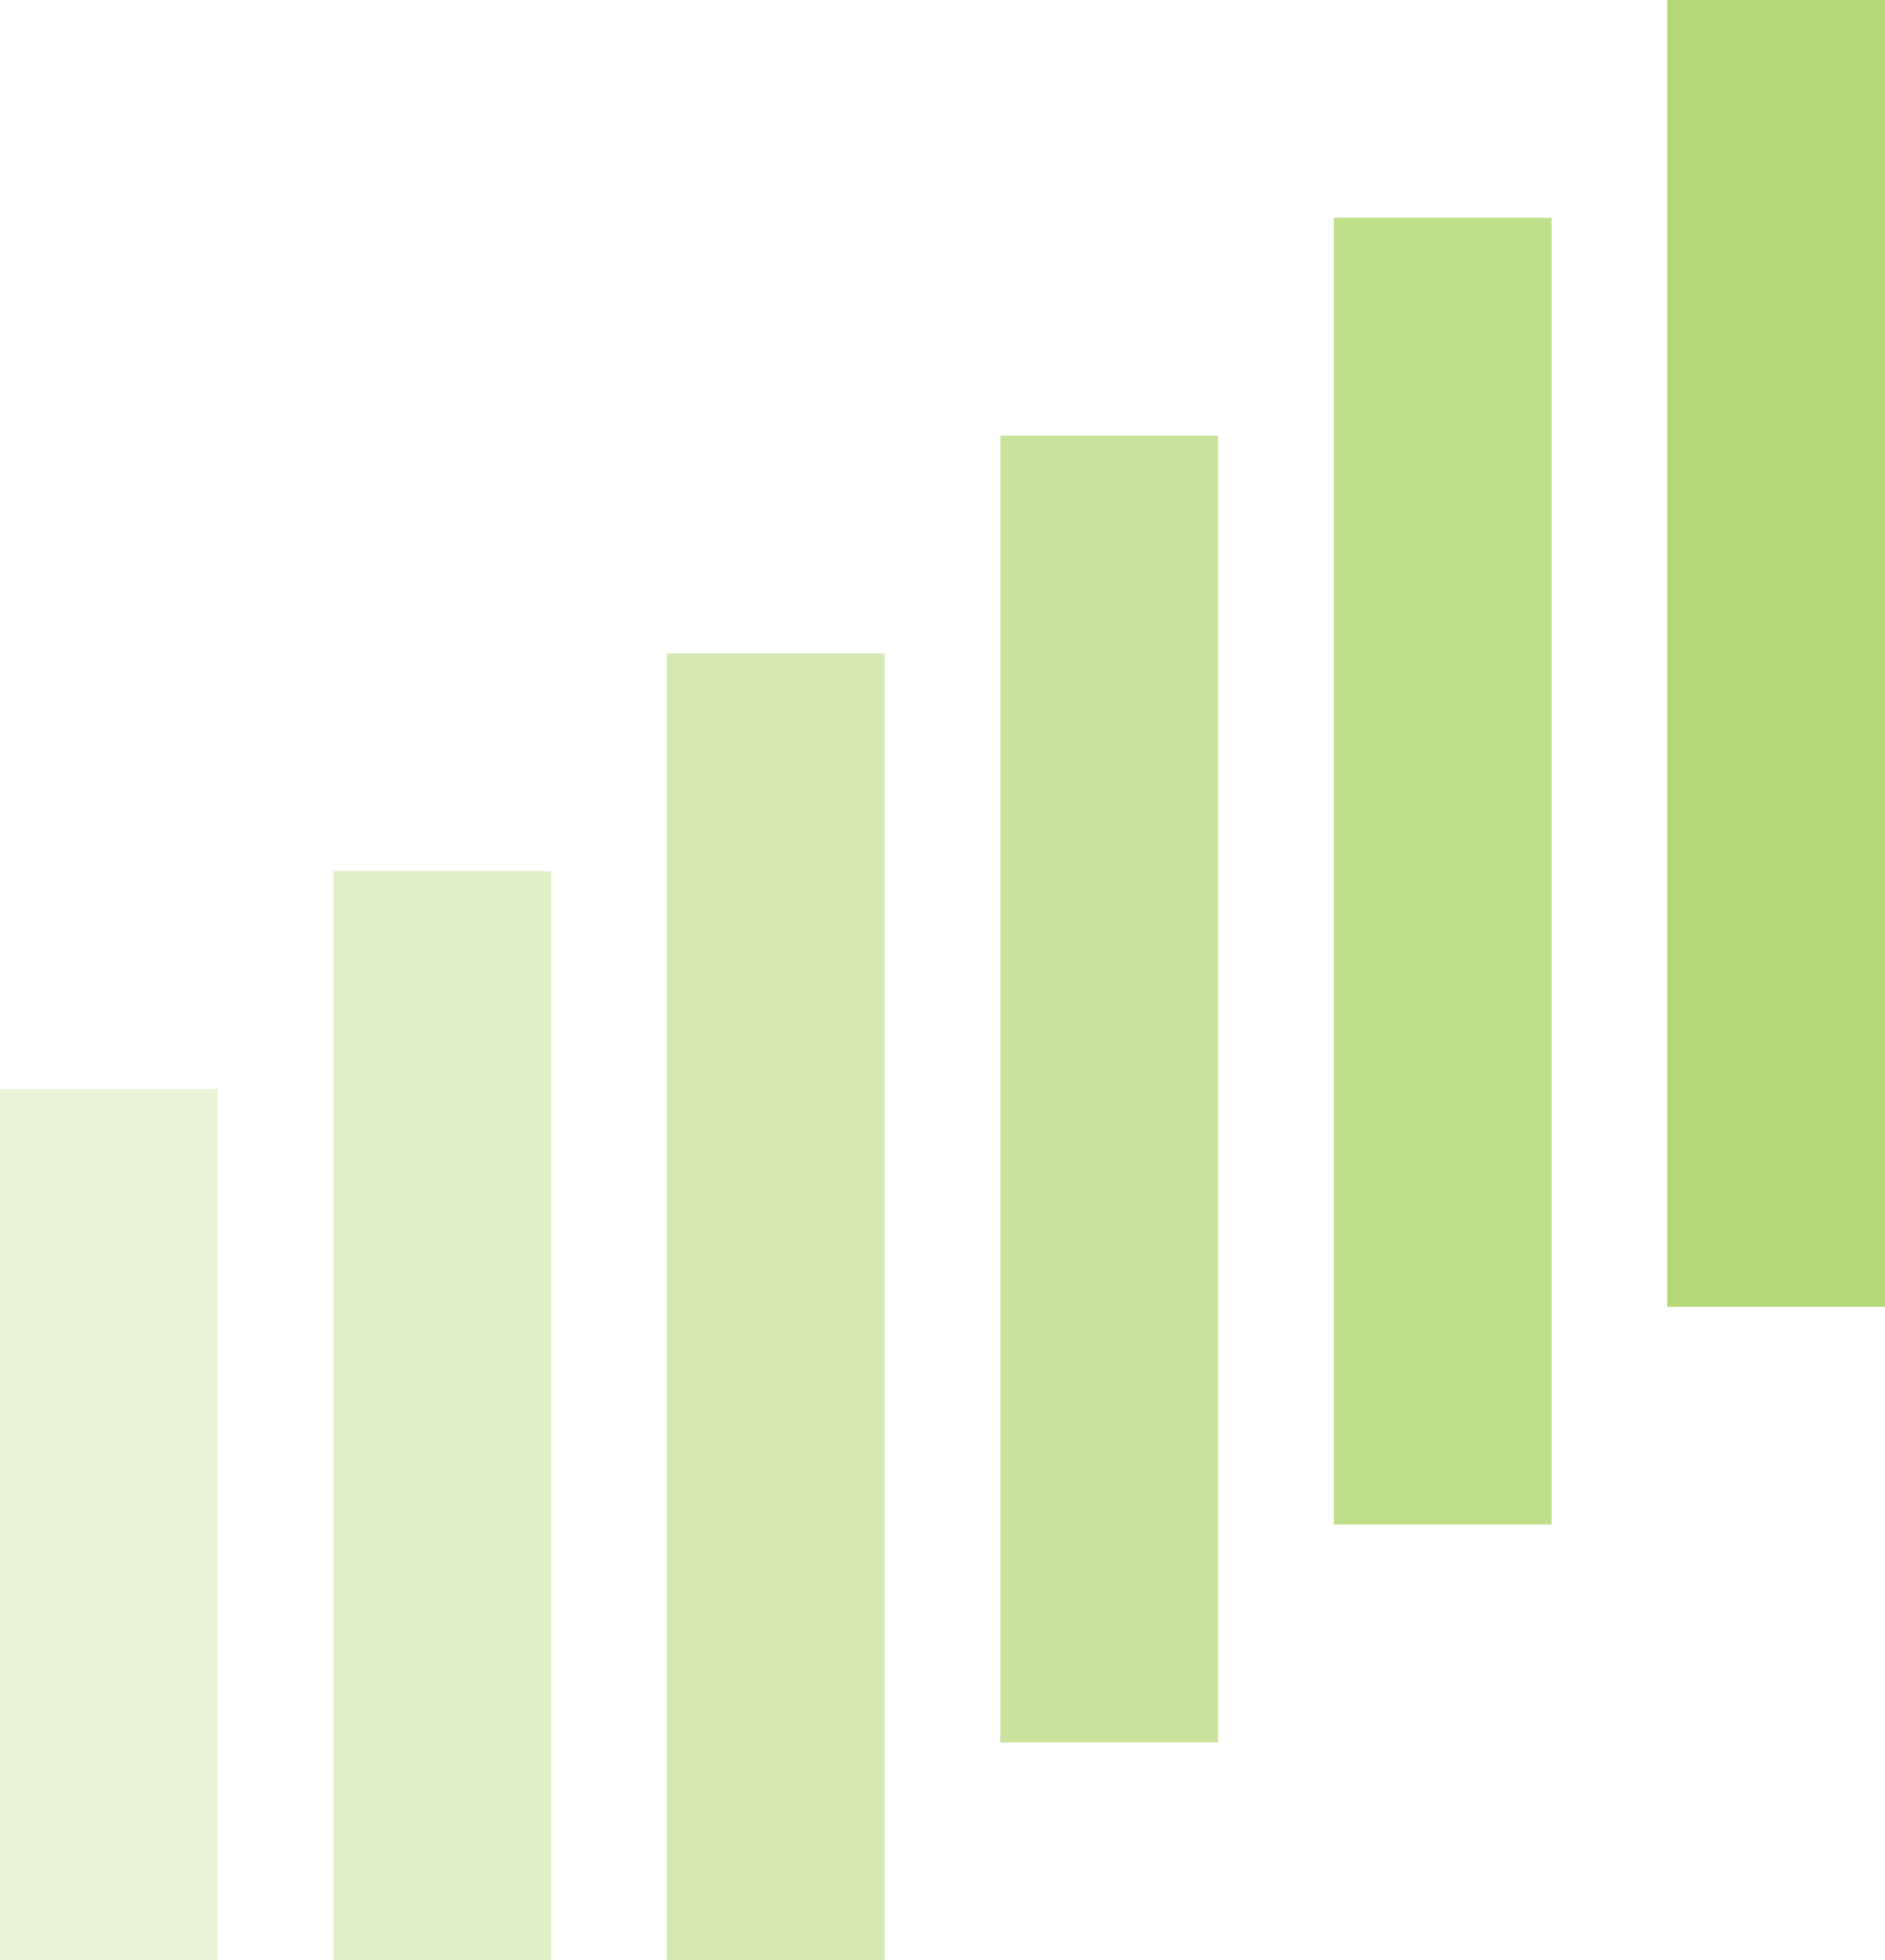
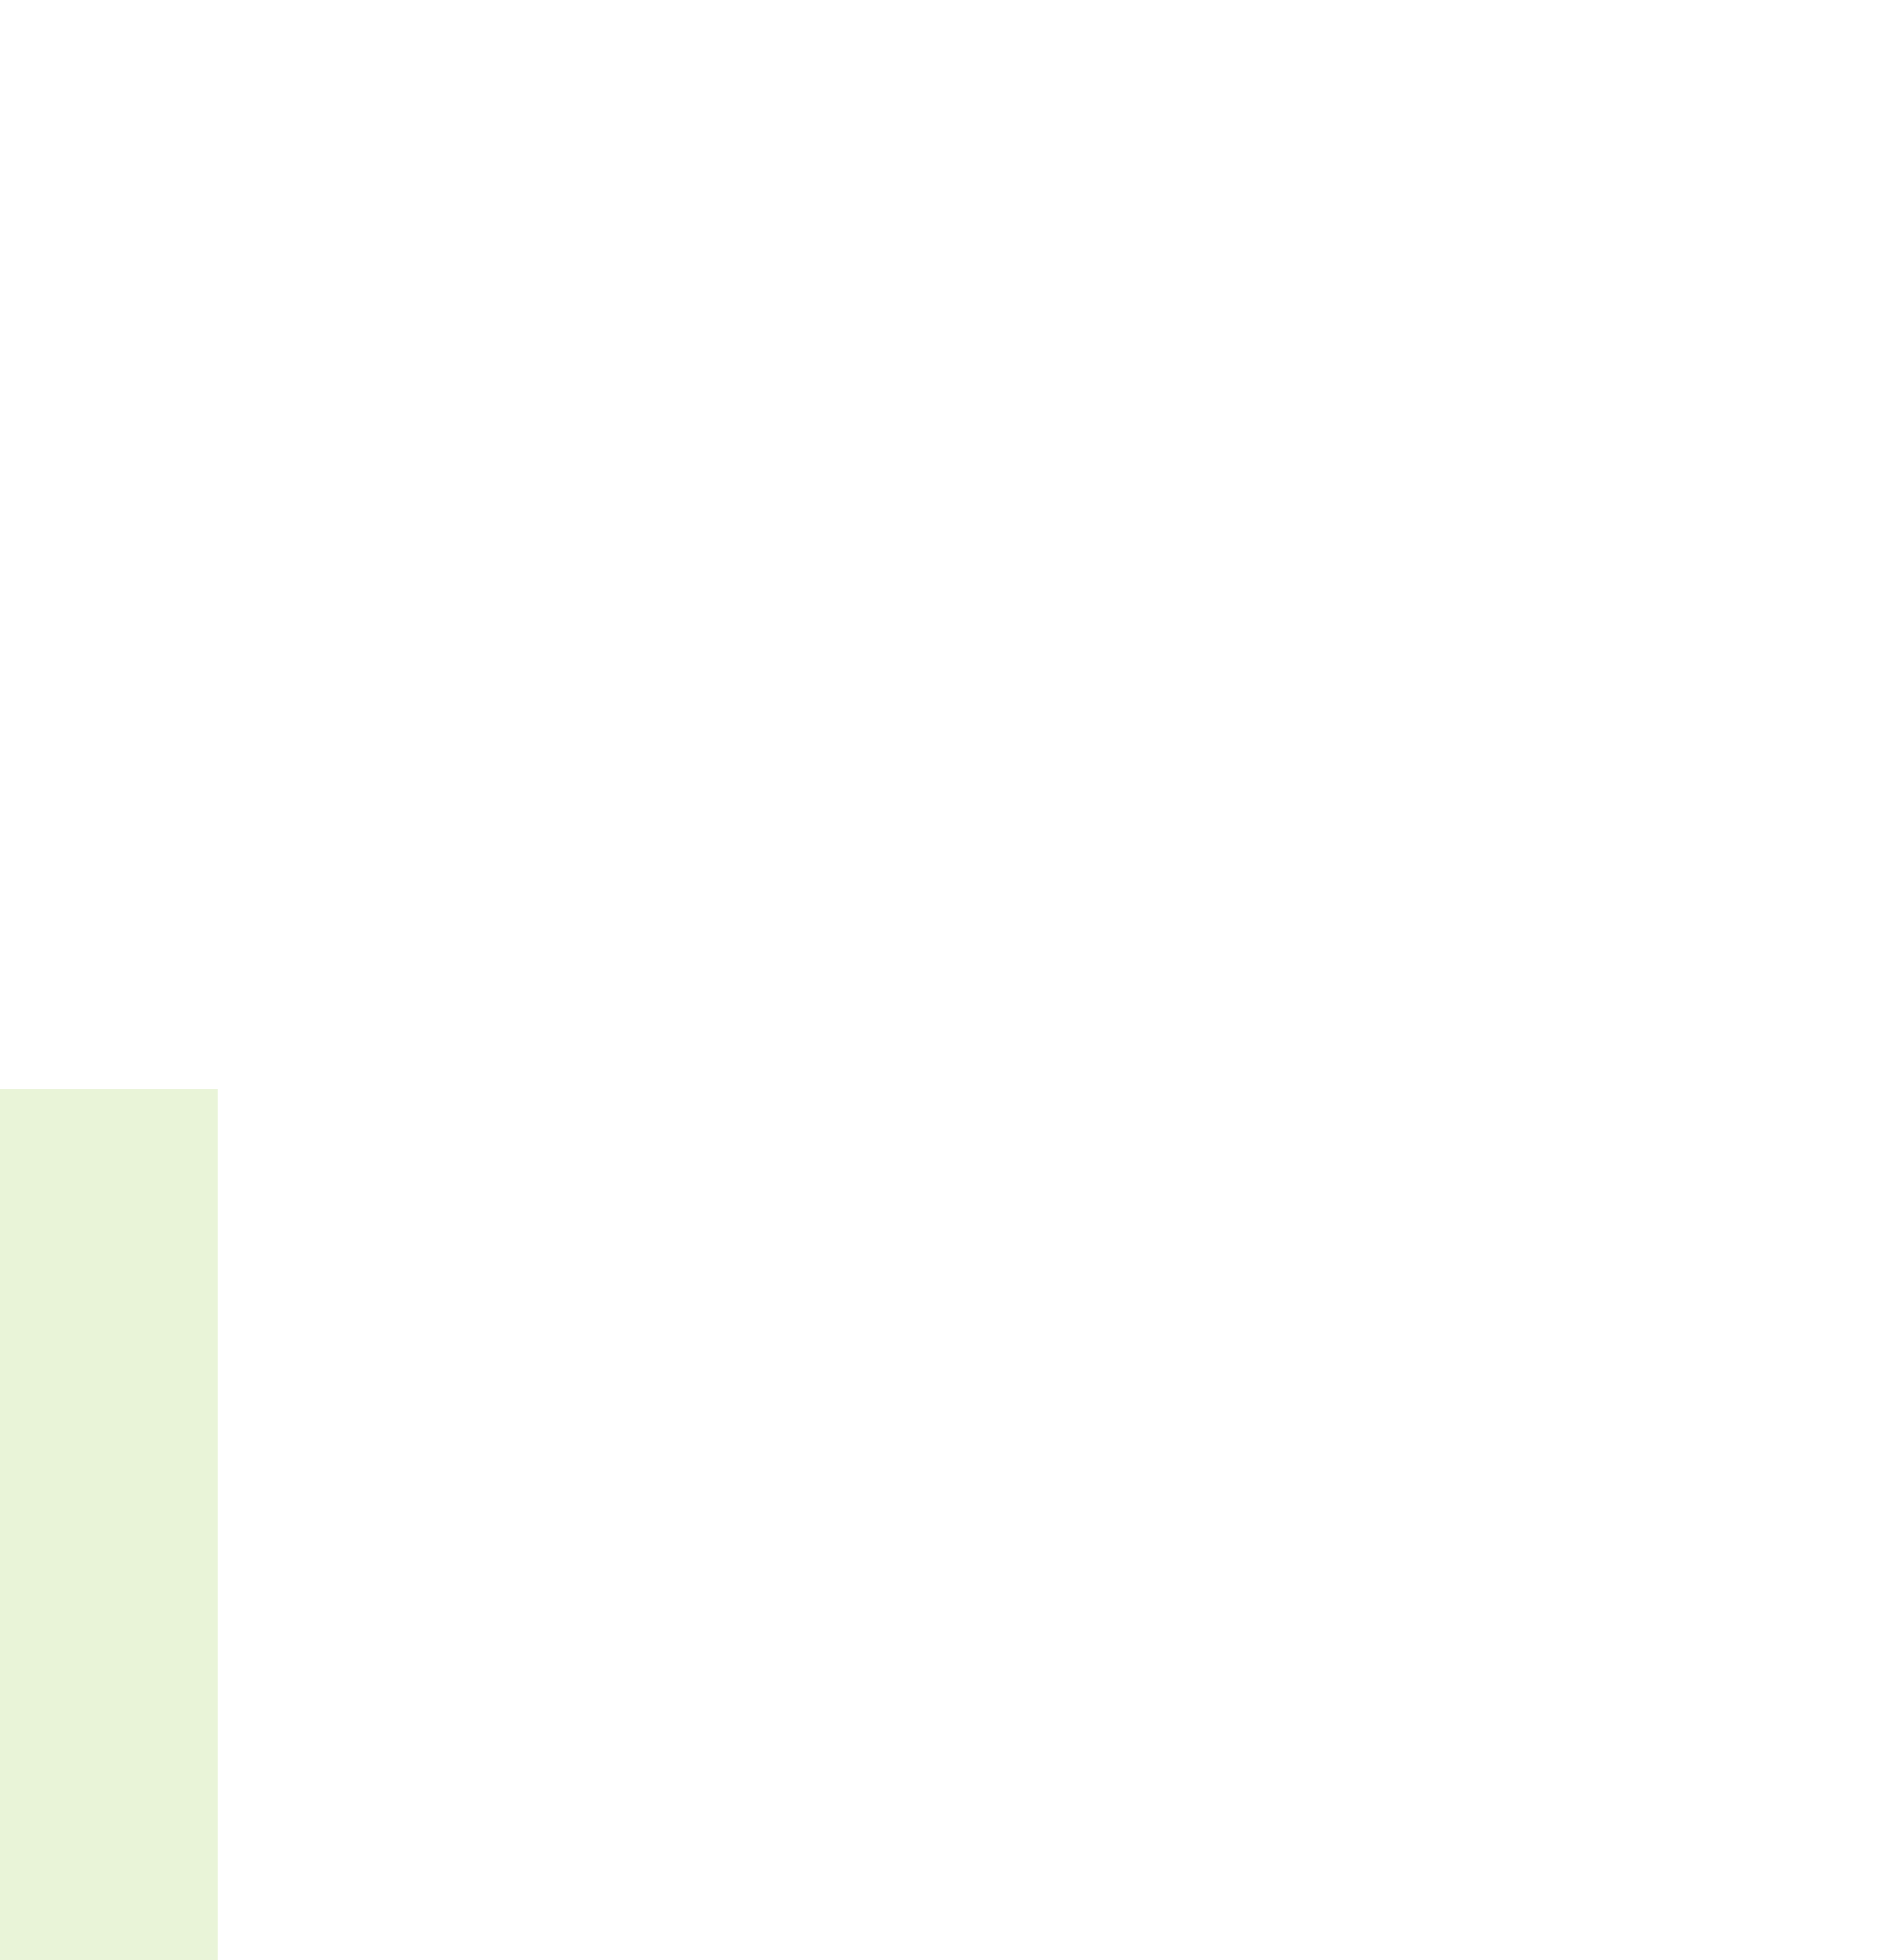
<svg xmlns="http://www.w3.org/2000/svg" width="554" height="576" viewBox="0 0 554 576" fill="none">
-   <rect x="392" y="64" width="64" height="384" fill="#94C93D" fill-opacity="0.6" />
-   <rect x="490" width="64" height="384" fill="#94C93D" fill-opacity="0.7" />
  <rect y="320" width="64" height="256" fill="#94C93D" fill-opacity="0.2" />
-   <rect x="98" y="256" width="64" height="320" fill="#94C93D" fill-opacity="0.3" />
-   <rect x="196" y="192" width="64" height="384" fill="#94C93D" fill-opacity="0.4" />
-   <rect x="294" y="128" width="64" height="384" fill="#94C93D" fill-opacity="0.5" />
</svg>